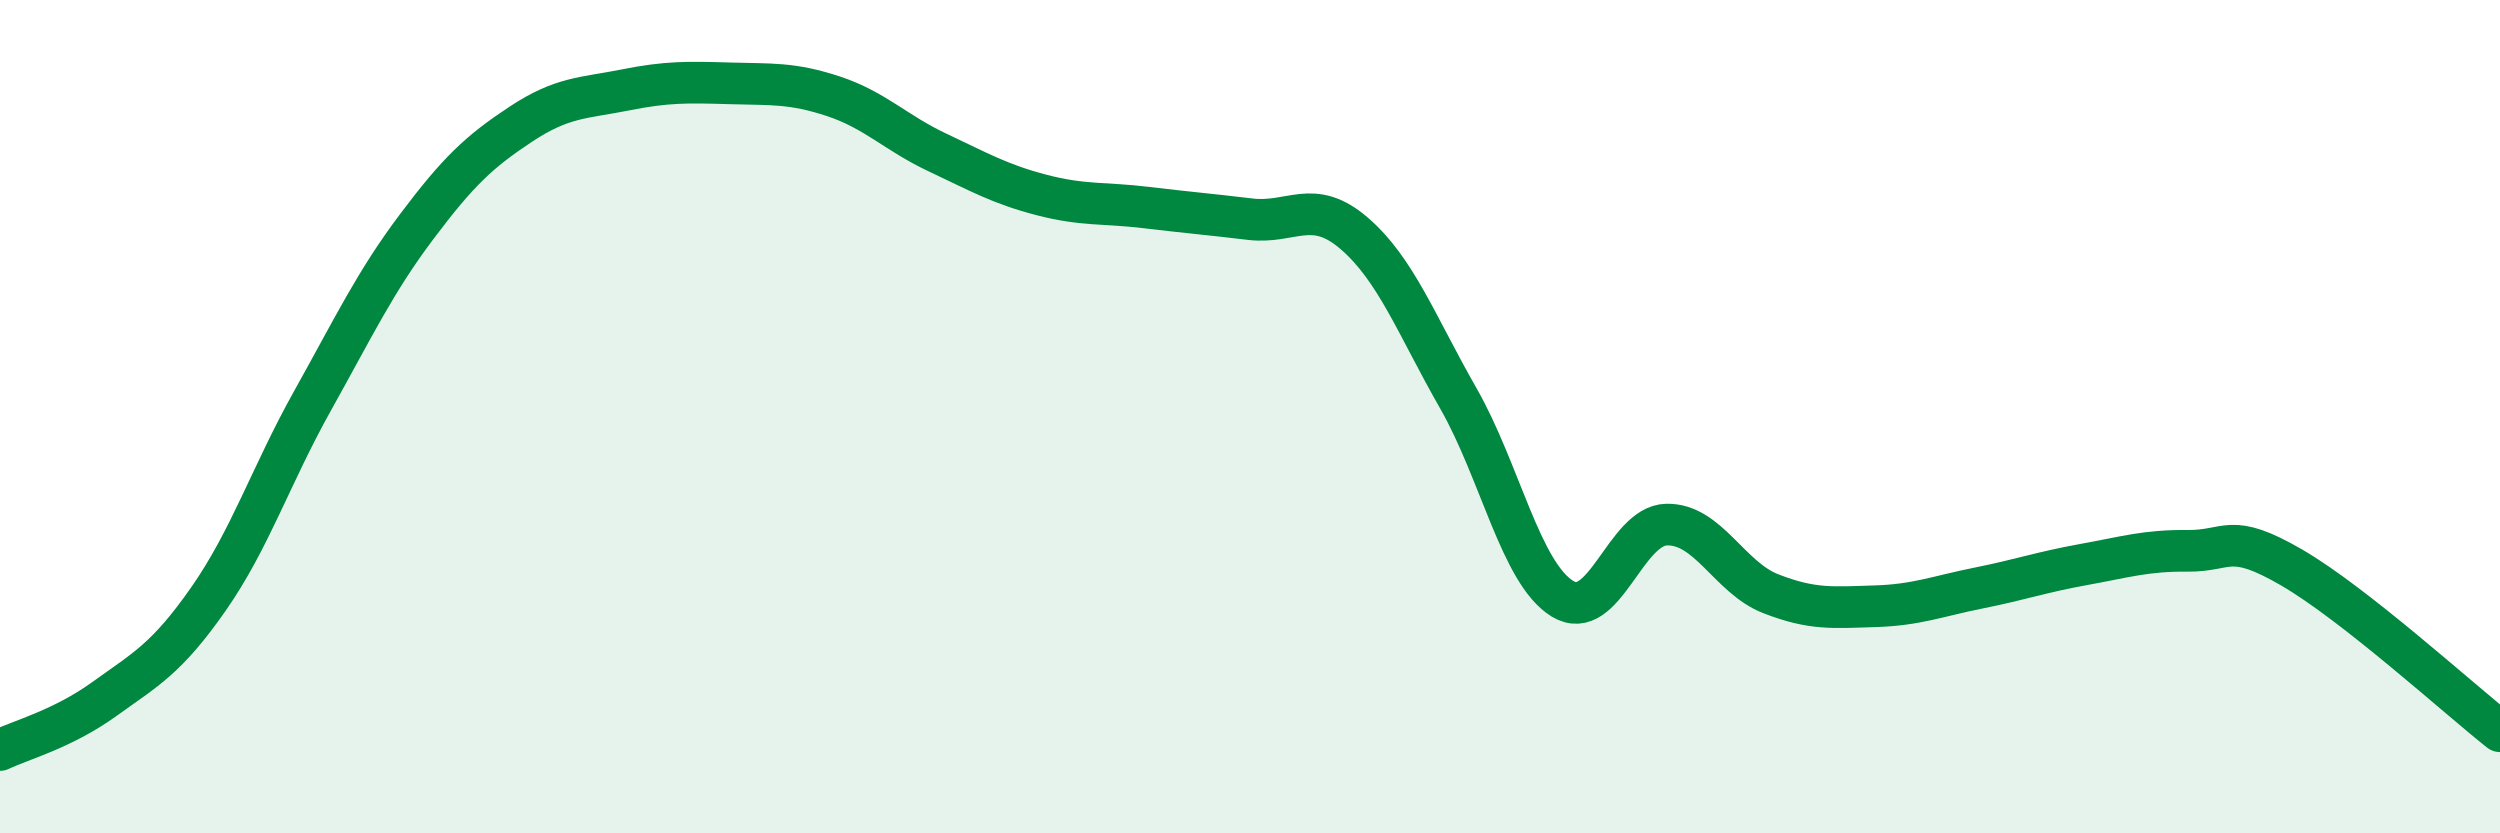
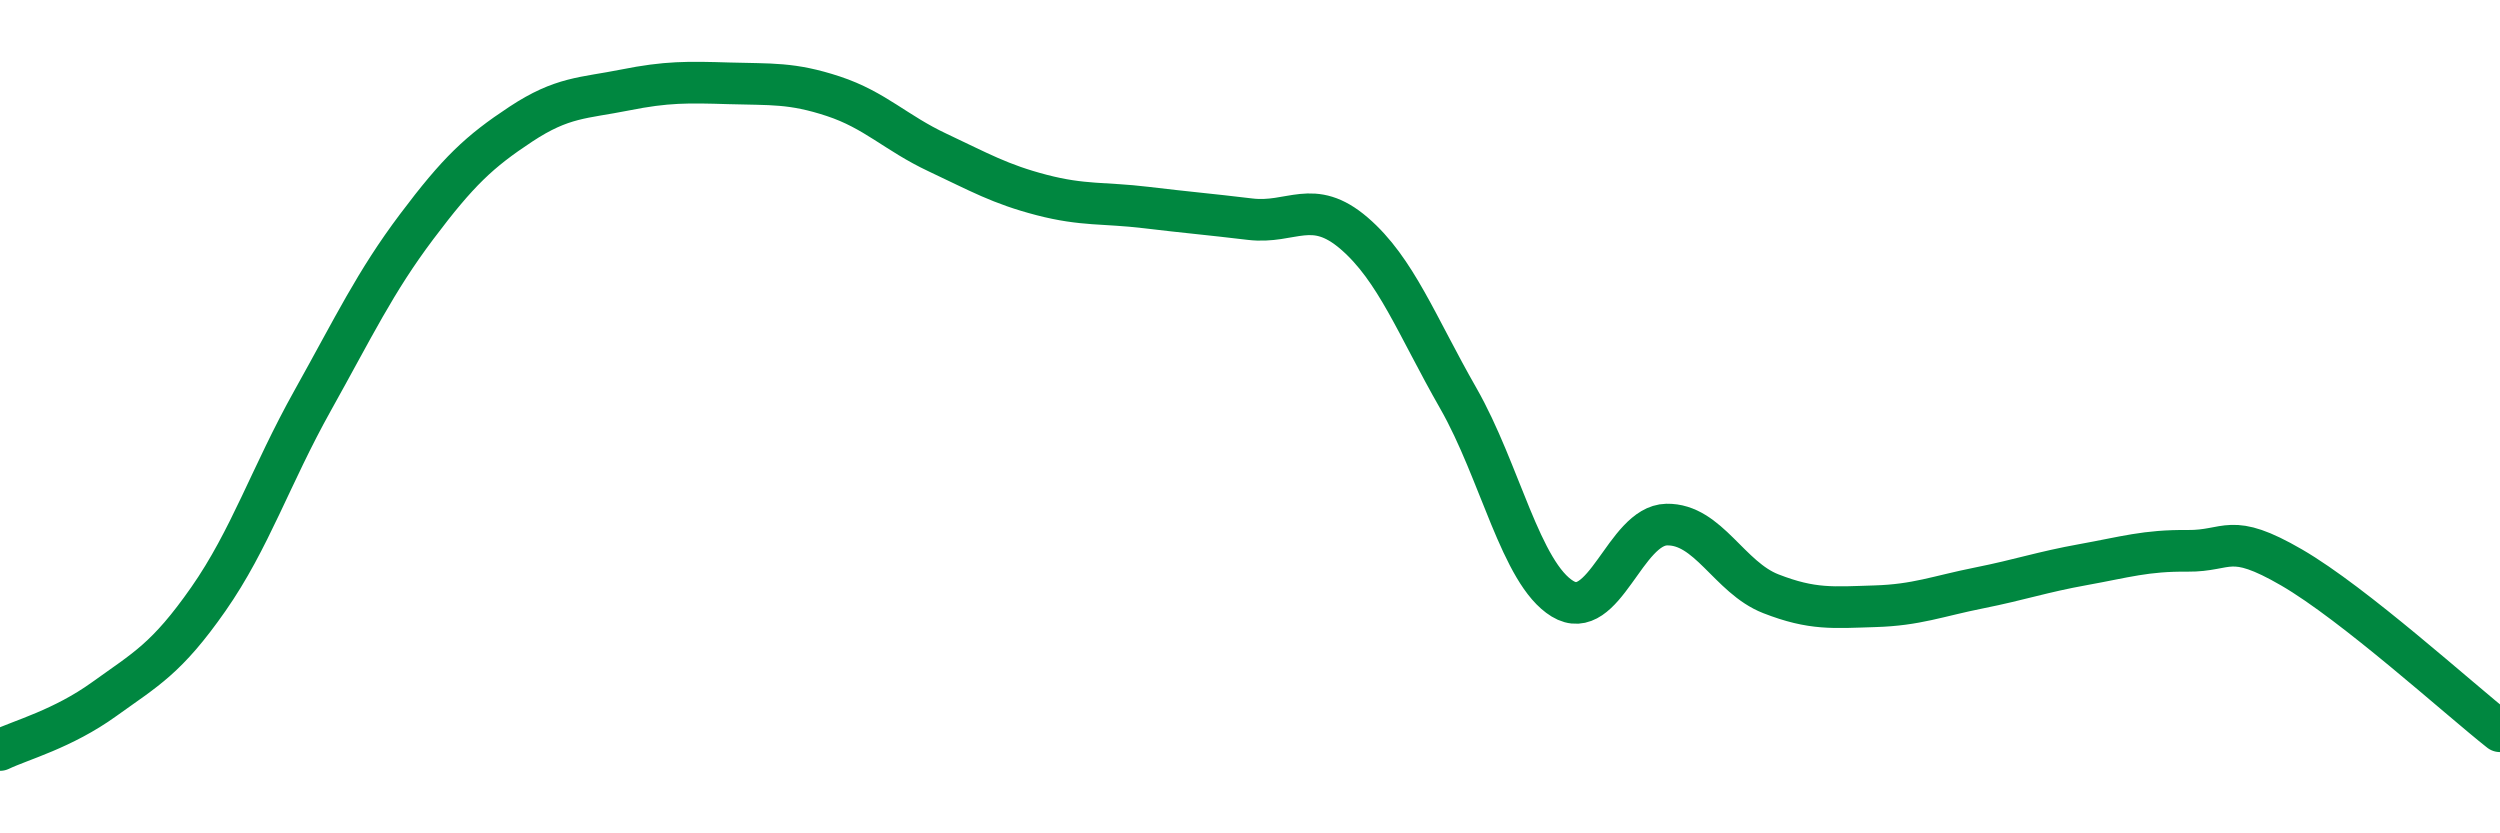
<svg xmlns="http://www.w3.org/2000/svg" width="60" height="20" viewBox="0 0 60 20">
-   <path d="M 0,18 C 0.5,17.76 1.5,17.5 2.5,16.78 C 3.5,16.06 4,15.81 5,14.38 C 6,12.95 6.5,11.41 7.5,9.62 C 8.5,7.83 9,6.77 10,5.44 C 11,4.11 11.5,3.64 12.5,2.98 C 13.5,2.32 14,2.36 15,2.16 C 16,1.96 16.5,1.97 17.5,2 C 18.5,2.03 19,1.98 20,2.31 C 21,2.64 21.5,3.19 22.5,3.66 C 23.5,4.13 24,4.42 25,4.68 C 26,4.94 26.5,4.86 27.5,4.98 C 28.5,5.1 29,5.14 30,5.26 C 31,5.38 31.5,4.74 32.5,5.6 C 33.5,6.46 34,7.81 35,9.56 C 36,11.31 36.5,13.76 37.5,14.37 C 38.5,14.98 39,12.61 40,12.59 C 41,12.57 41.5,13.86 42.5,14.25 C 43.5,14.64 44,14.58 45,14.55 C 46,14.52 46.5,14.31 47.5,14.11 C 48.5,13.91 49,13.73 50,13.55 C 51,13.37 51.5,13.21 52.5,13.22 C 53.5,13.23 53.5,12.75 55,13.62 C 56.5,14.49 59,16.76 60,17.55L60 20L0 20Z" fill="#008740" opacity="0.1" stroke-linecap="round" stroke-linejoin="round" />
  <path d="M 0,18 C 0.5,17.76 1.5,17.5 2.5,16.78 C 3.5,16.06 4,15.81 5,14.38 C 6,12.95 6.5,11.41 7.5,9.62 C 8.5,7.83 9,6.77 10,5.44 C 11,4.11 11.5,3.64 12.5,2.98 C 13.5,2.32 14,2.36 15,2.16 C 16,1.96 16.5,1.97 17.5,2 C 18.5,2.03 19,1.98 20,2.31 C 21,2.64 21.5,3.19 22.5,3.66 C 23.5,4.13 24,4.42 25,4.68 C 26,4.94 26.5,4.86 27.5,4.98 C 28.5,5.1 29,5.14 30,5.26 C 31,5.38 31.5,4.74 32.5,5.6 C 33.5,6.46 34,7.81 35,9.56 C 36,11.31 36.5,13.76 37.5,14.37 C 38.5,14.98 39,12.61 40,12.59 C 41,12.57 41.5,13.86 42.5,14.25 C 43.5,14.64 44,14.58 45,14.55 C 46,14.52 46.5,14.31 47.5,14.11 C 48.5,13.91 49,13.73 50,13.55 C 51,13.37 51.5,13.21 52.5,13.22 C 53.5,13.23 53.5,12.75 55,13.62 C 56.5,14.49 59,16.76 60,17.55" stroke="#008740" stroke-width="1" fill="none" stroke-linecap="round" stroke-linejoin="round" />
</svg>